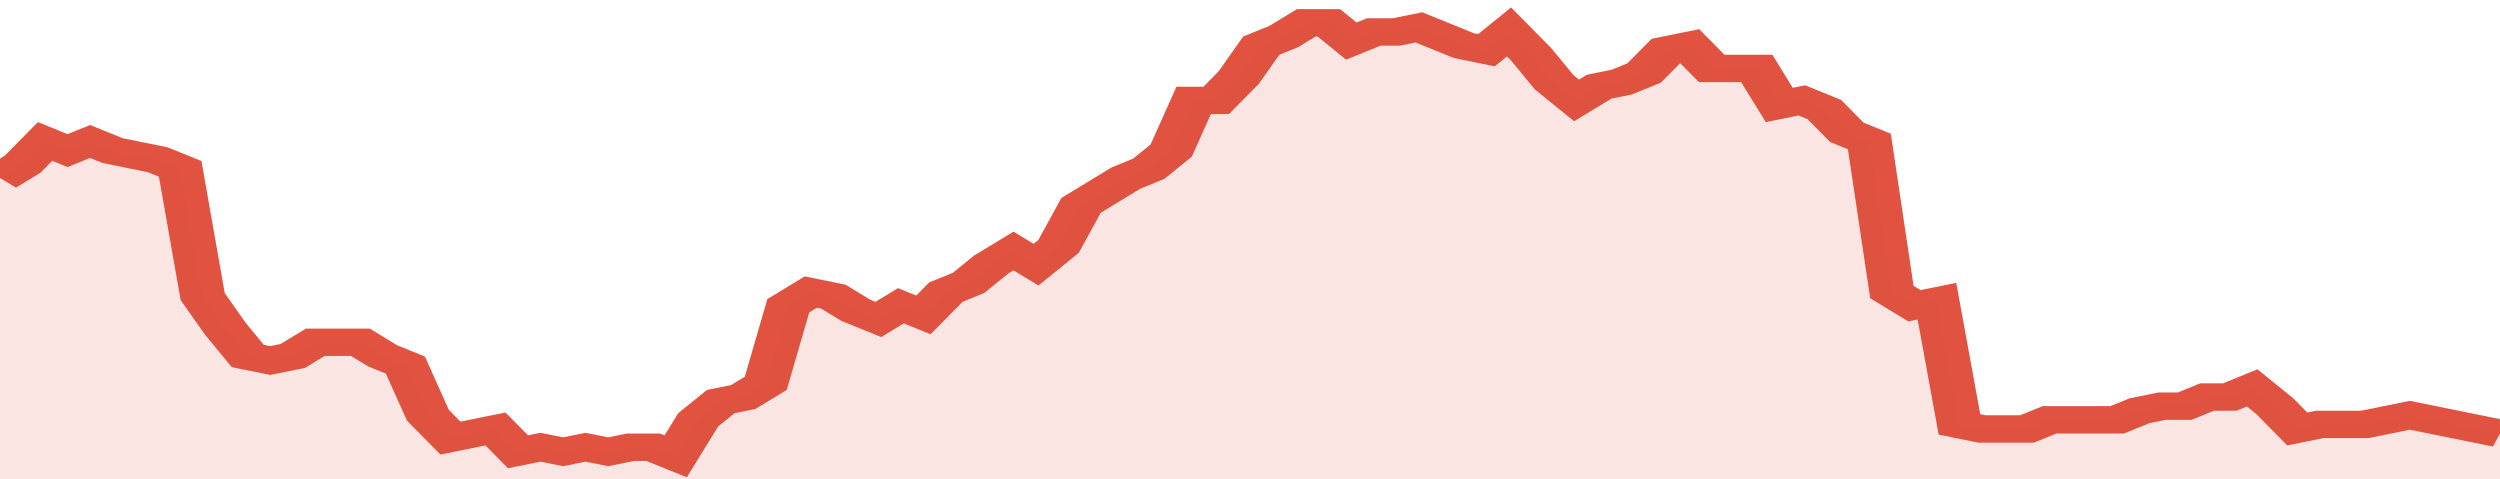
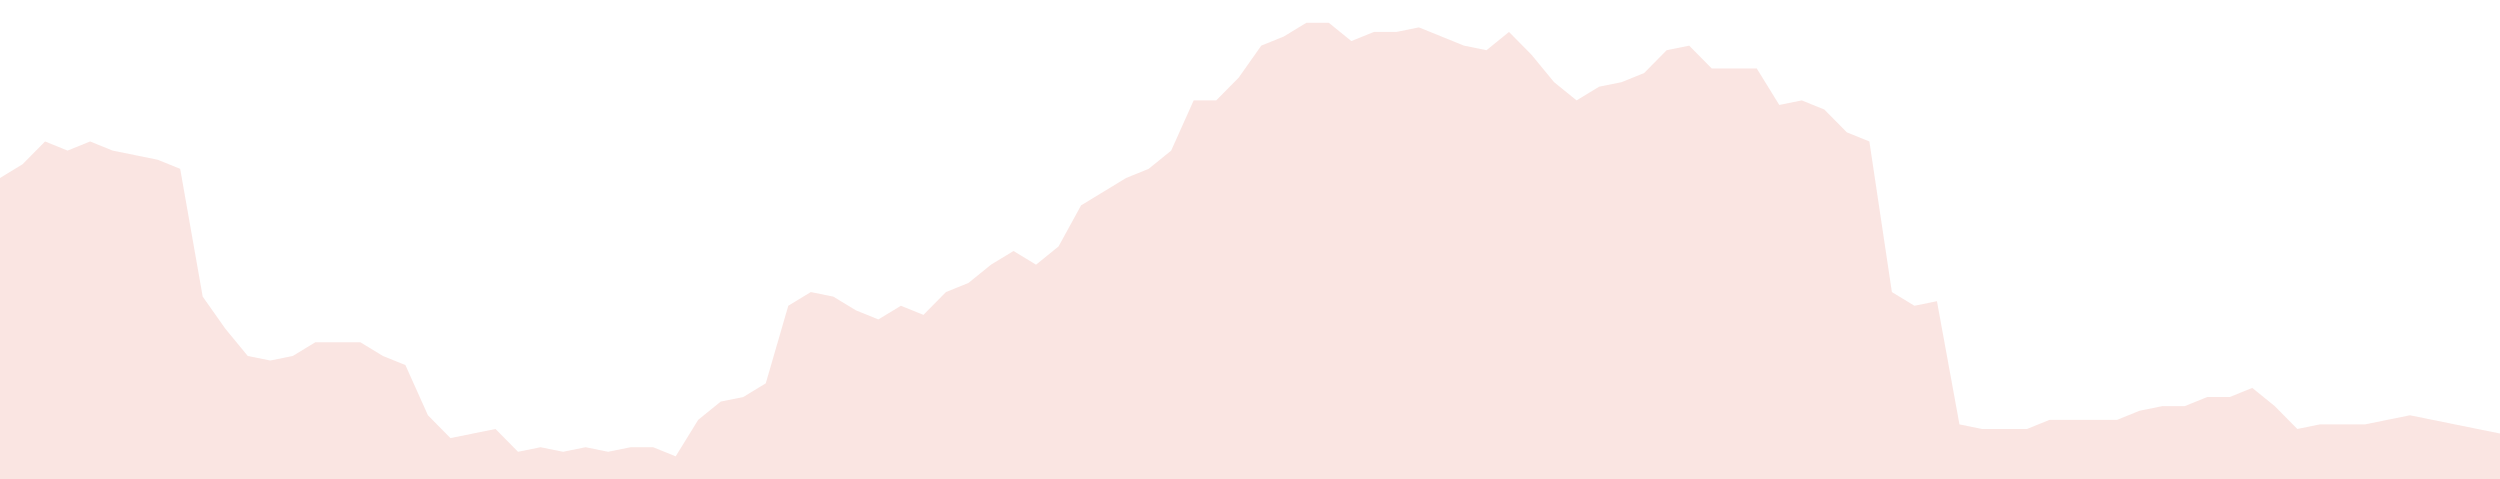
<svg xmlns="http://www.w3.org/2000/svg" viewBox="0 0 333 105" width="120" height="23" preserveAspectRatio="none">
-   <polyline fill="none" stroke="#E15241" stroke-width="6" points="0, 39 3, 36 6, 31 9, 33 12, 31 15, 33 18, 34 21, 35 24, 37 27, 65 30, 72 33, 78 36, 79 39, 78 42, 75 45, 75 48, 75 51, 78 54, 80 57, 91 60, 96 63, 95 66, 94 69, 99 72, 98 75, 99 78, 98 81, 99 84, 98 87, 98 90, 100 93, 92 96, 88 99, 87 102, 84 105, 67 108, 64 111, 65 114, 68 117, 70 120, 67 123, 69 126, 64 129, 62 132, 58 135, 55 138, 58 141, 54 144, 45 147, 42 150, 39 153, 37 156, 33 159, 22 162, 22 165, 17 168, 10 171, 8 174, 5 177, 5 180, 9 183, 7 186, 7 189, 6 192, 8 195, 10 198, 11 201, 7 204, 12 207, 18 210, 22 213, 19 216, 18 219, 16 222, 11 225, 10 228, 15 231, 15 234, 15 237, 23 240, 22 243, 24 246, 29 249, 31 252, 64 255, 67 258, 66 261, 93 264, 94 267, 94 270, 94 273, 92 276, 92 279, 92 282, 92 285, 90 288, 89 291, 89 294, 87 297, 87 300, 85 303, 89 306, 94 309, 93 312, 93 315, 93 318, 92 321, 91 324, 92 327, 93 330, 94 333, 95 333, 95 "> </polyline>
  <polygon fill="#E15241" opacity="0.15" points="0, 105 0, 39 3, 36 6, 31 9, 33 12, 31 15, 33 18, 34 21, 35 24, 37 27, 65 30, 72 33, 78 36, 79 39, 78 42, 75 45, 75 48, 75 51, 78 54, 80 57, 91 60, 96 63, 95 66, 94 69, 99 72, 98 75, 99 78, 98 81, 99 84, 98 87, 98 90, 100 93, 92 96, 88 99, 87 102, 84 105, 67 108, 64 111, 65 114, 68 117, 70 120, 67 123, 69 126, 64 129, 62 132, 58 135, 55 138, 58 141, 54 144, 45 147, 42 150, 39 153, 37 156, 33 159, 22 162, 22 165, 17 168, 10 171, 8 174, 5 177, 5 180, 9 183, 7 186, 7 189, 6 192, 8 195, 10 198, 11 201, 7 204, 12 207, 18 210, 22 213, 19 216, 18 219, 16 222, 11 225, 10 228, 15 231, 15 234, 15 237, 23 240, 22 243, 24 246, 29 249, 31 252, 64 255, 67 258, 66 261, 93 264, 94 267, 94 270, 94 273, 92 276, 92 279, 92 282, 92 285, 90 288, 89 291, 89 294, 87 297, 87 300, 85 303, 89 306, 94 309, 93 312, 93 315, 93 318, 92 321, 91 324, 92 327, 93 330, 94 333, 95 333, 105 " />
</svg>